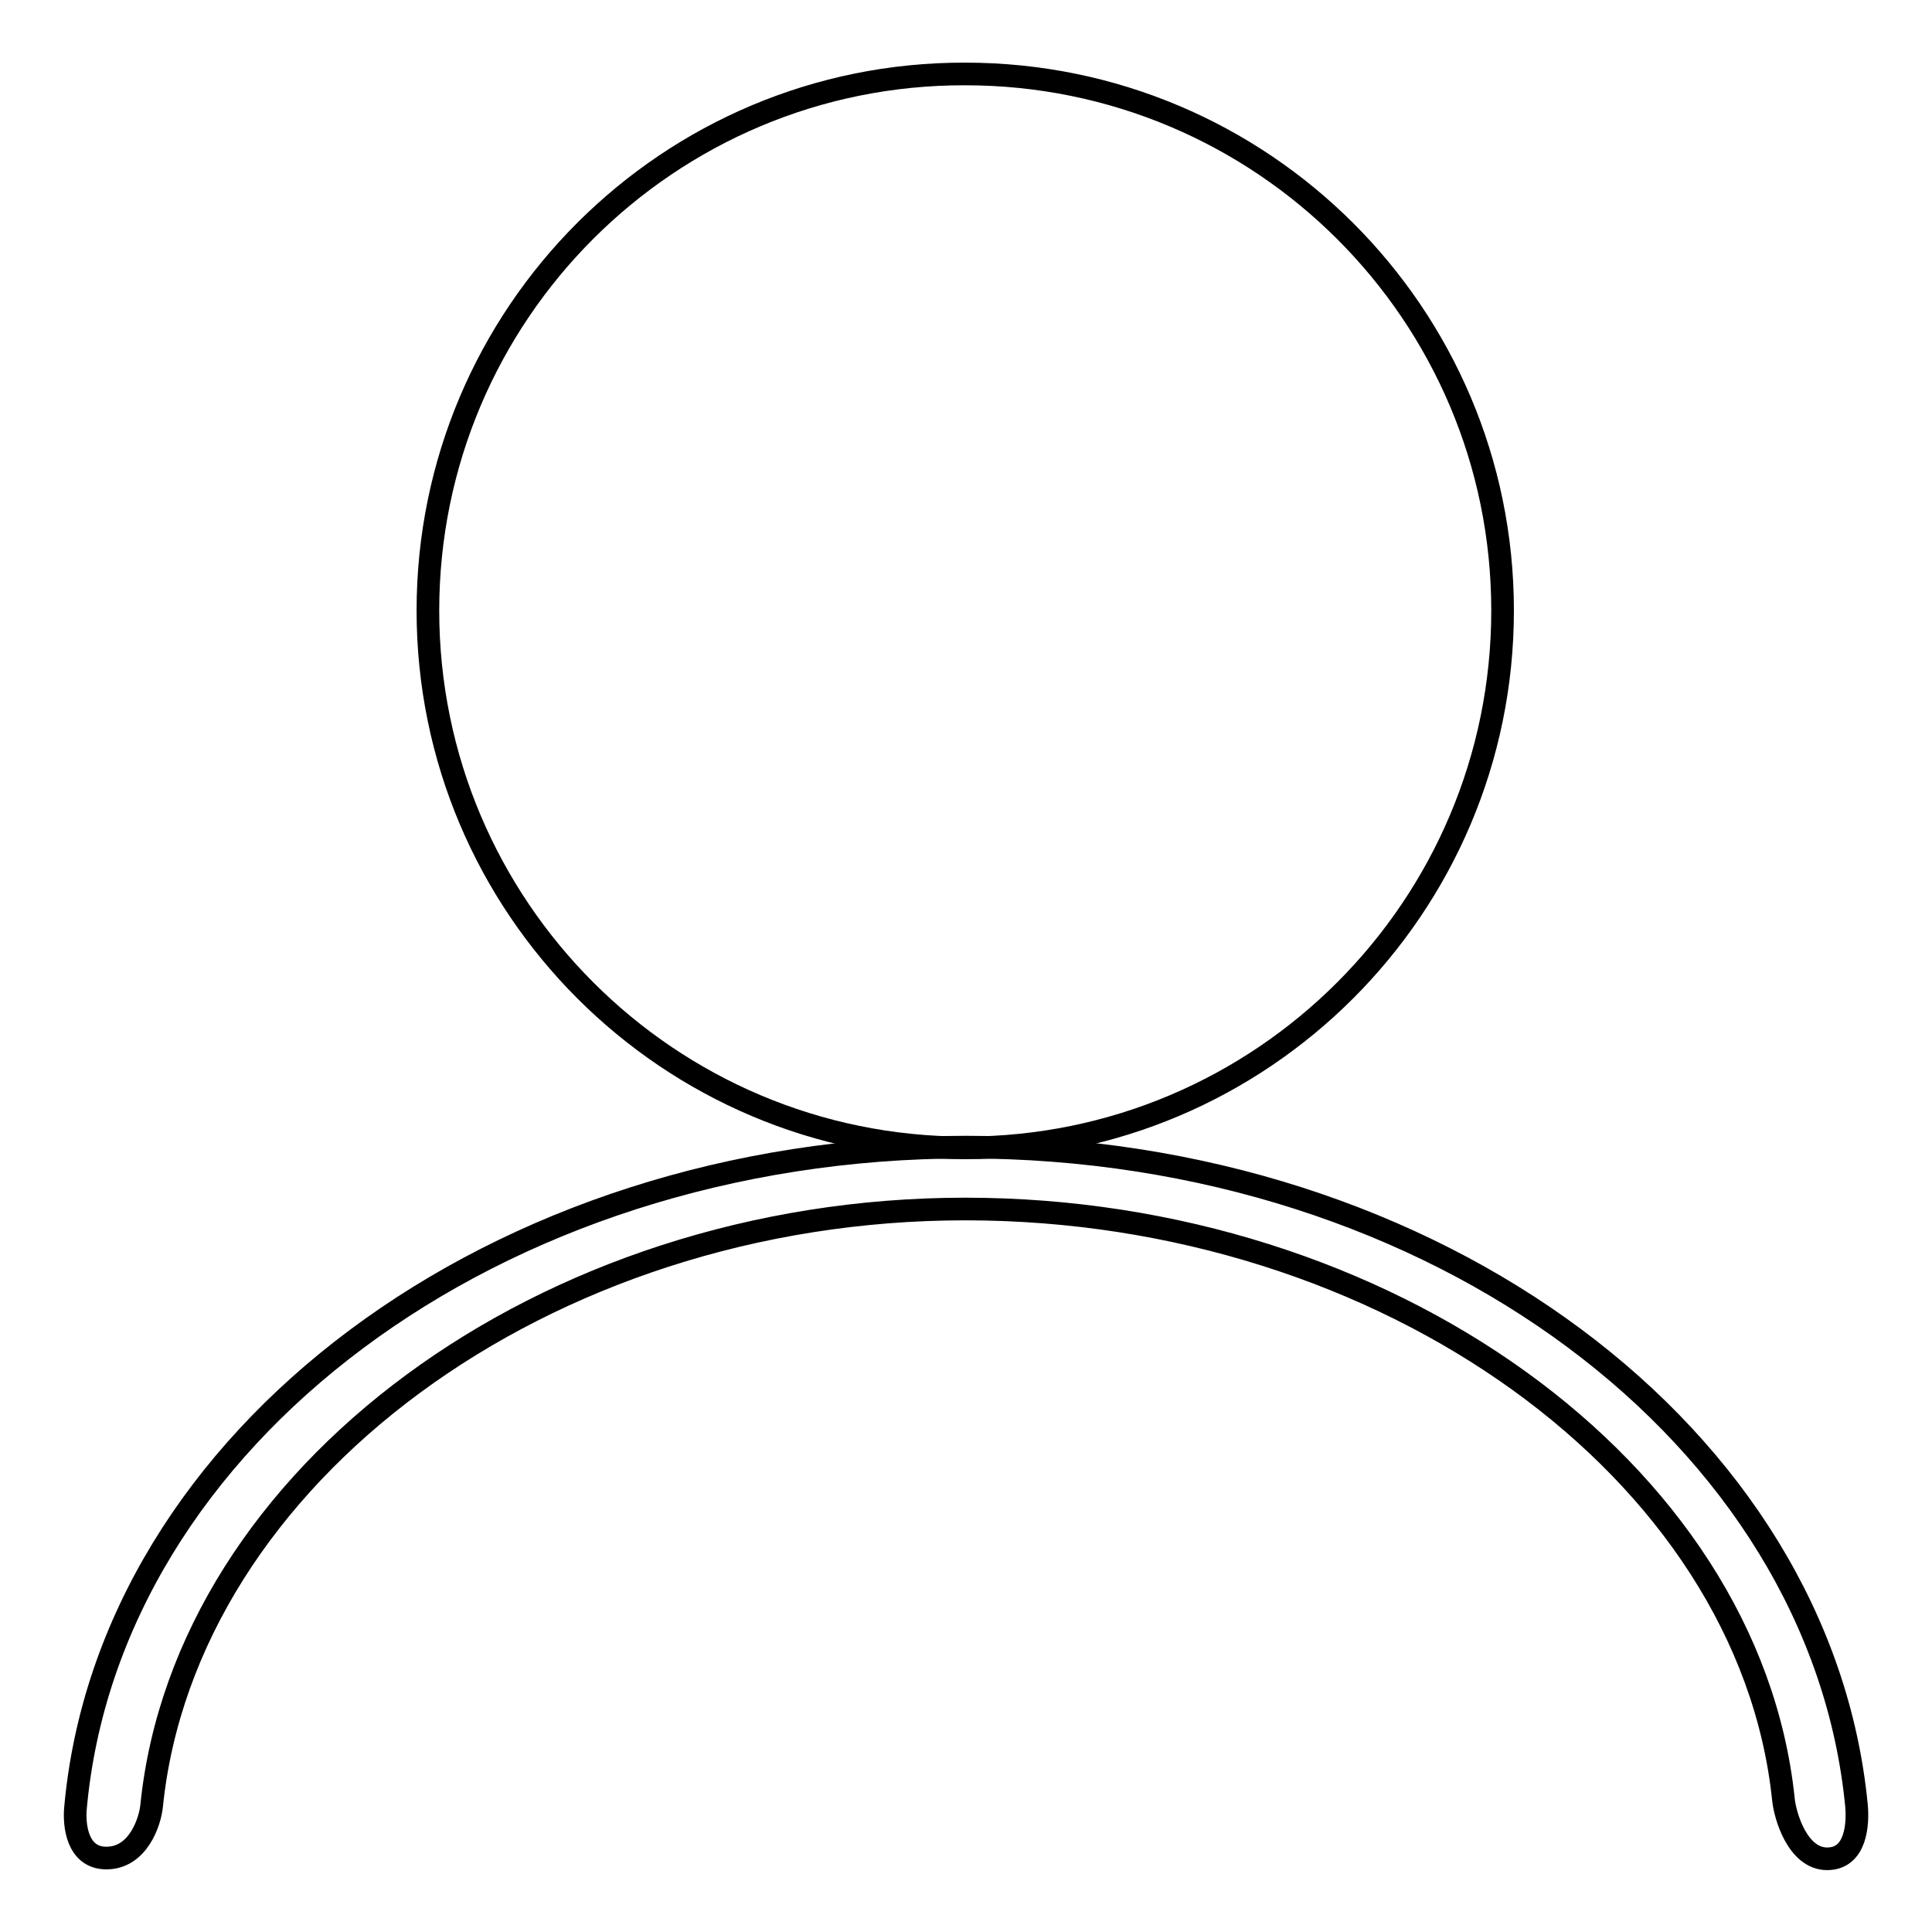
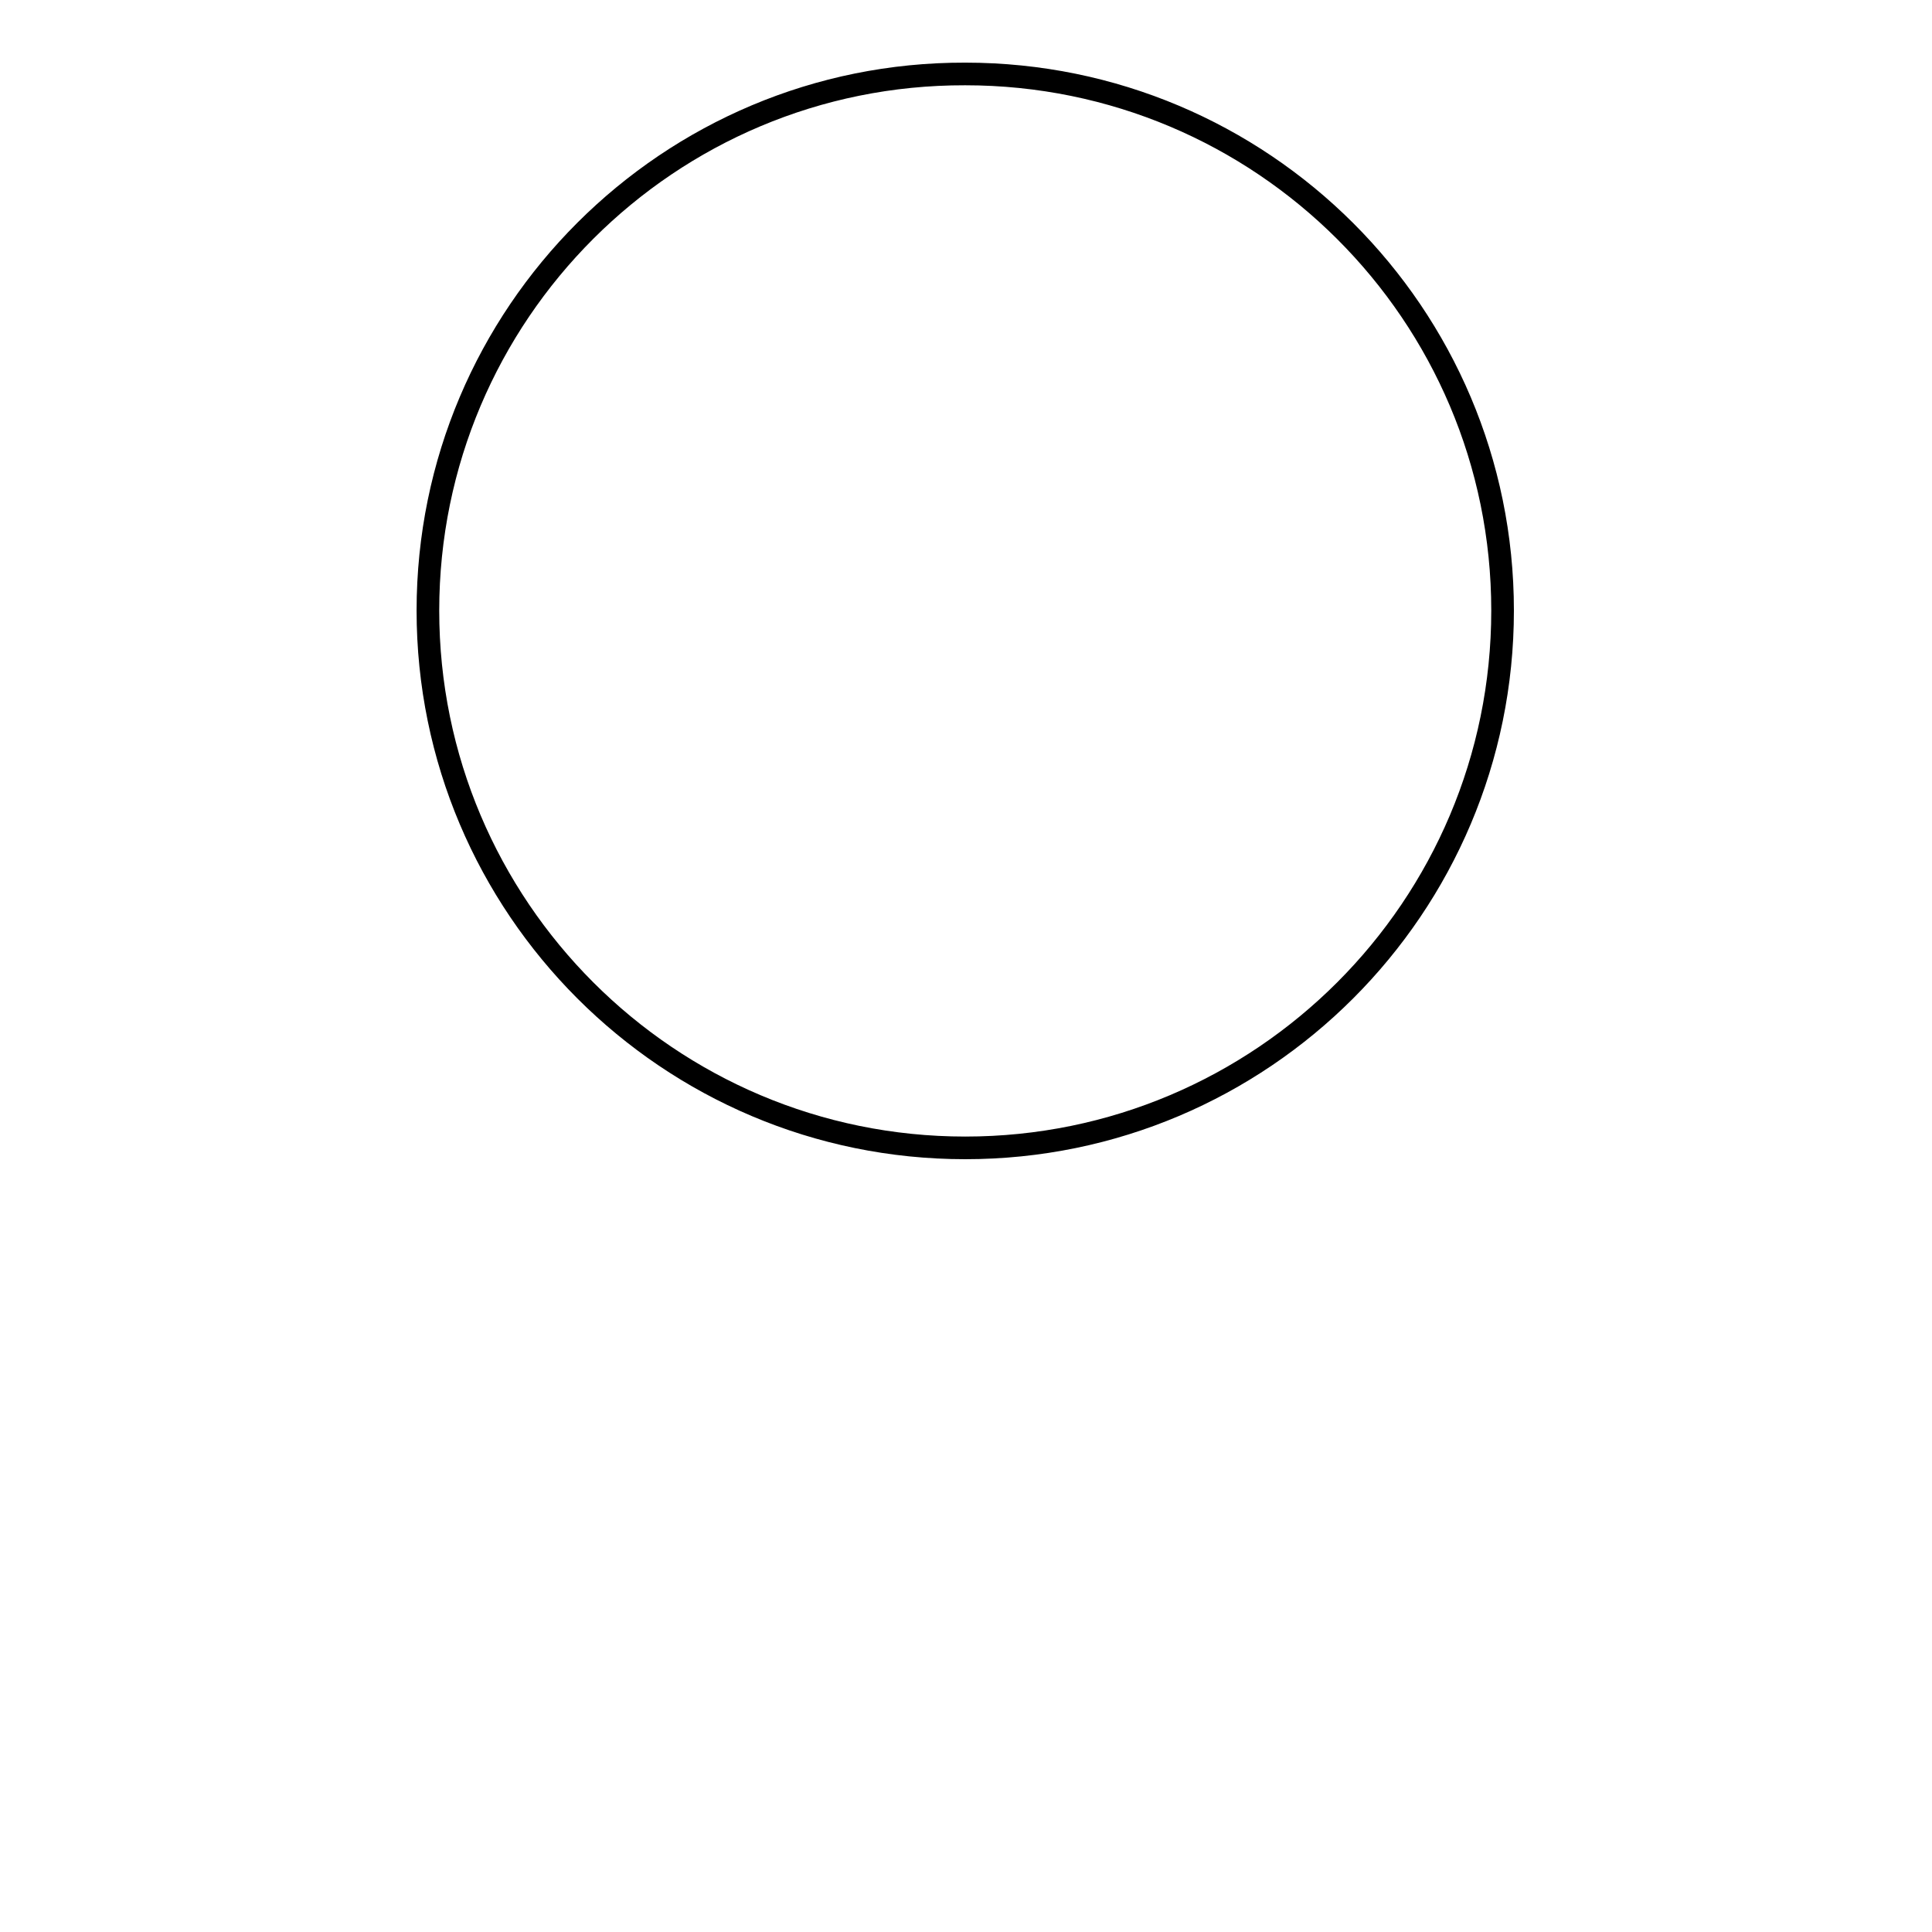
<svg xmlns="http://www.w3.org/2000/svg" version="1.1" x="0px" y="0px" viewBox="0 0 256 256" enable-background="new 0 0 256 256" xml:space="preserve">
  <g>
    <g>
      <path stroke-width="3" fill-opacity="0" stroke="#000000" d="M65.3,183.4" />
      <path stroke-width="3" fill-opacity="0" stroke="#000000" d="M56.7,80.9c0,39.3,31.9,71.2,71.2,71.2c39.3,0,71.2-31.9,71.2-71.2c0-39.3-31.9-71.1-71.2-71.1C88.6,9.7,56.7,41.6,56.7,80.9L56.7,80.9z" />
-       <path stroke-width="3" fill-opacity="0" stroke="#000000" d="M20.1,239.2c4.5-43.6,52-79,107.8-79c55.7,0,103.8,34.6,108.4,78.1c0.2,2.3,1.9,8,5.8,8s4.1-4.7,3.9-7C241.3,190.4,190.3,152,128,152c-62.4,0-113.6,38.6-118,87.6c-0.2,2.2,0.2,6.6,4.1,6.6C18.3,246.2,19.9,241.4,20.1,239.2z" />
    </g>
  </g>
</svg>